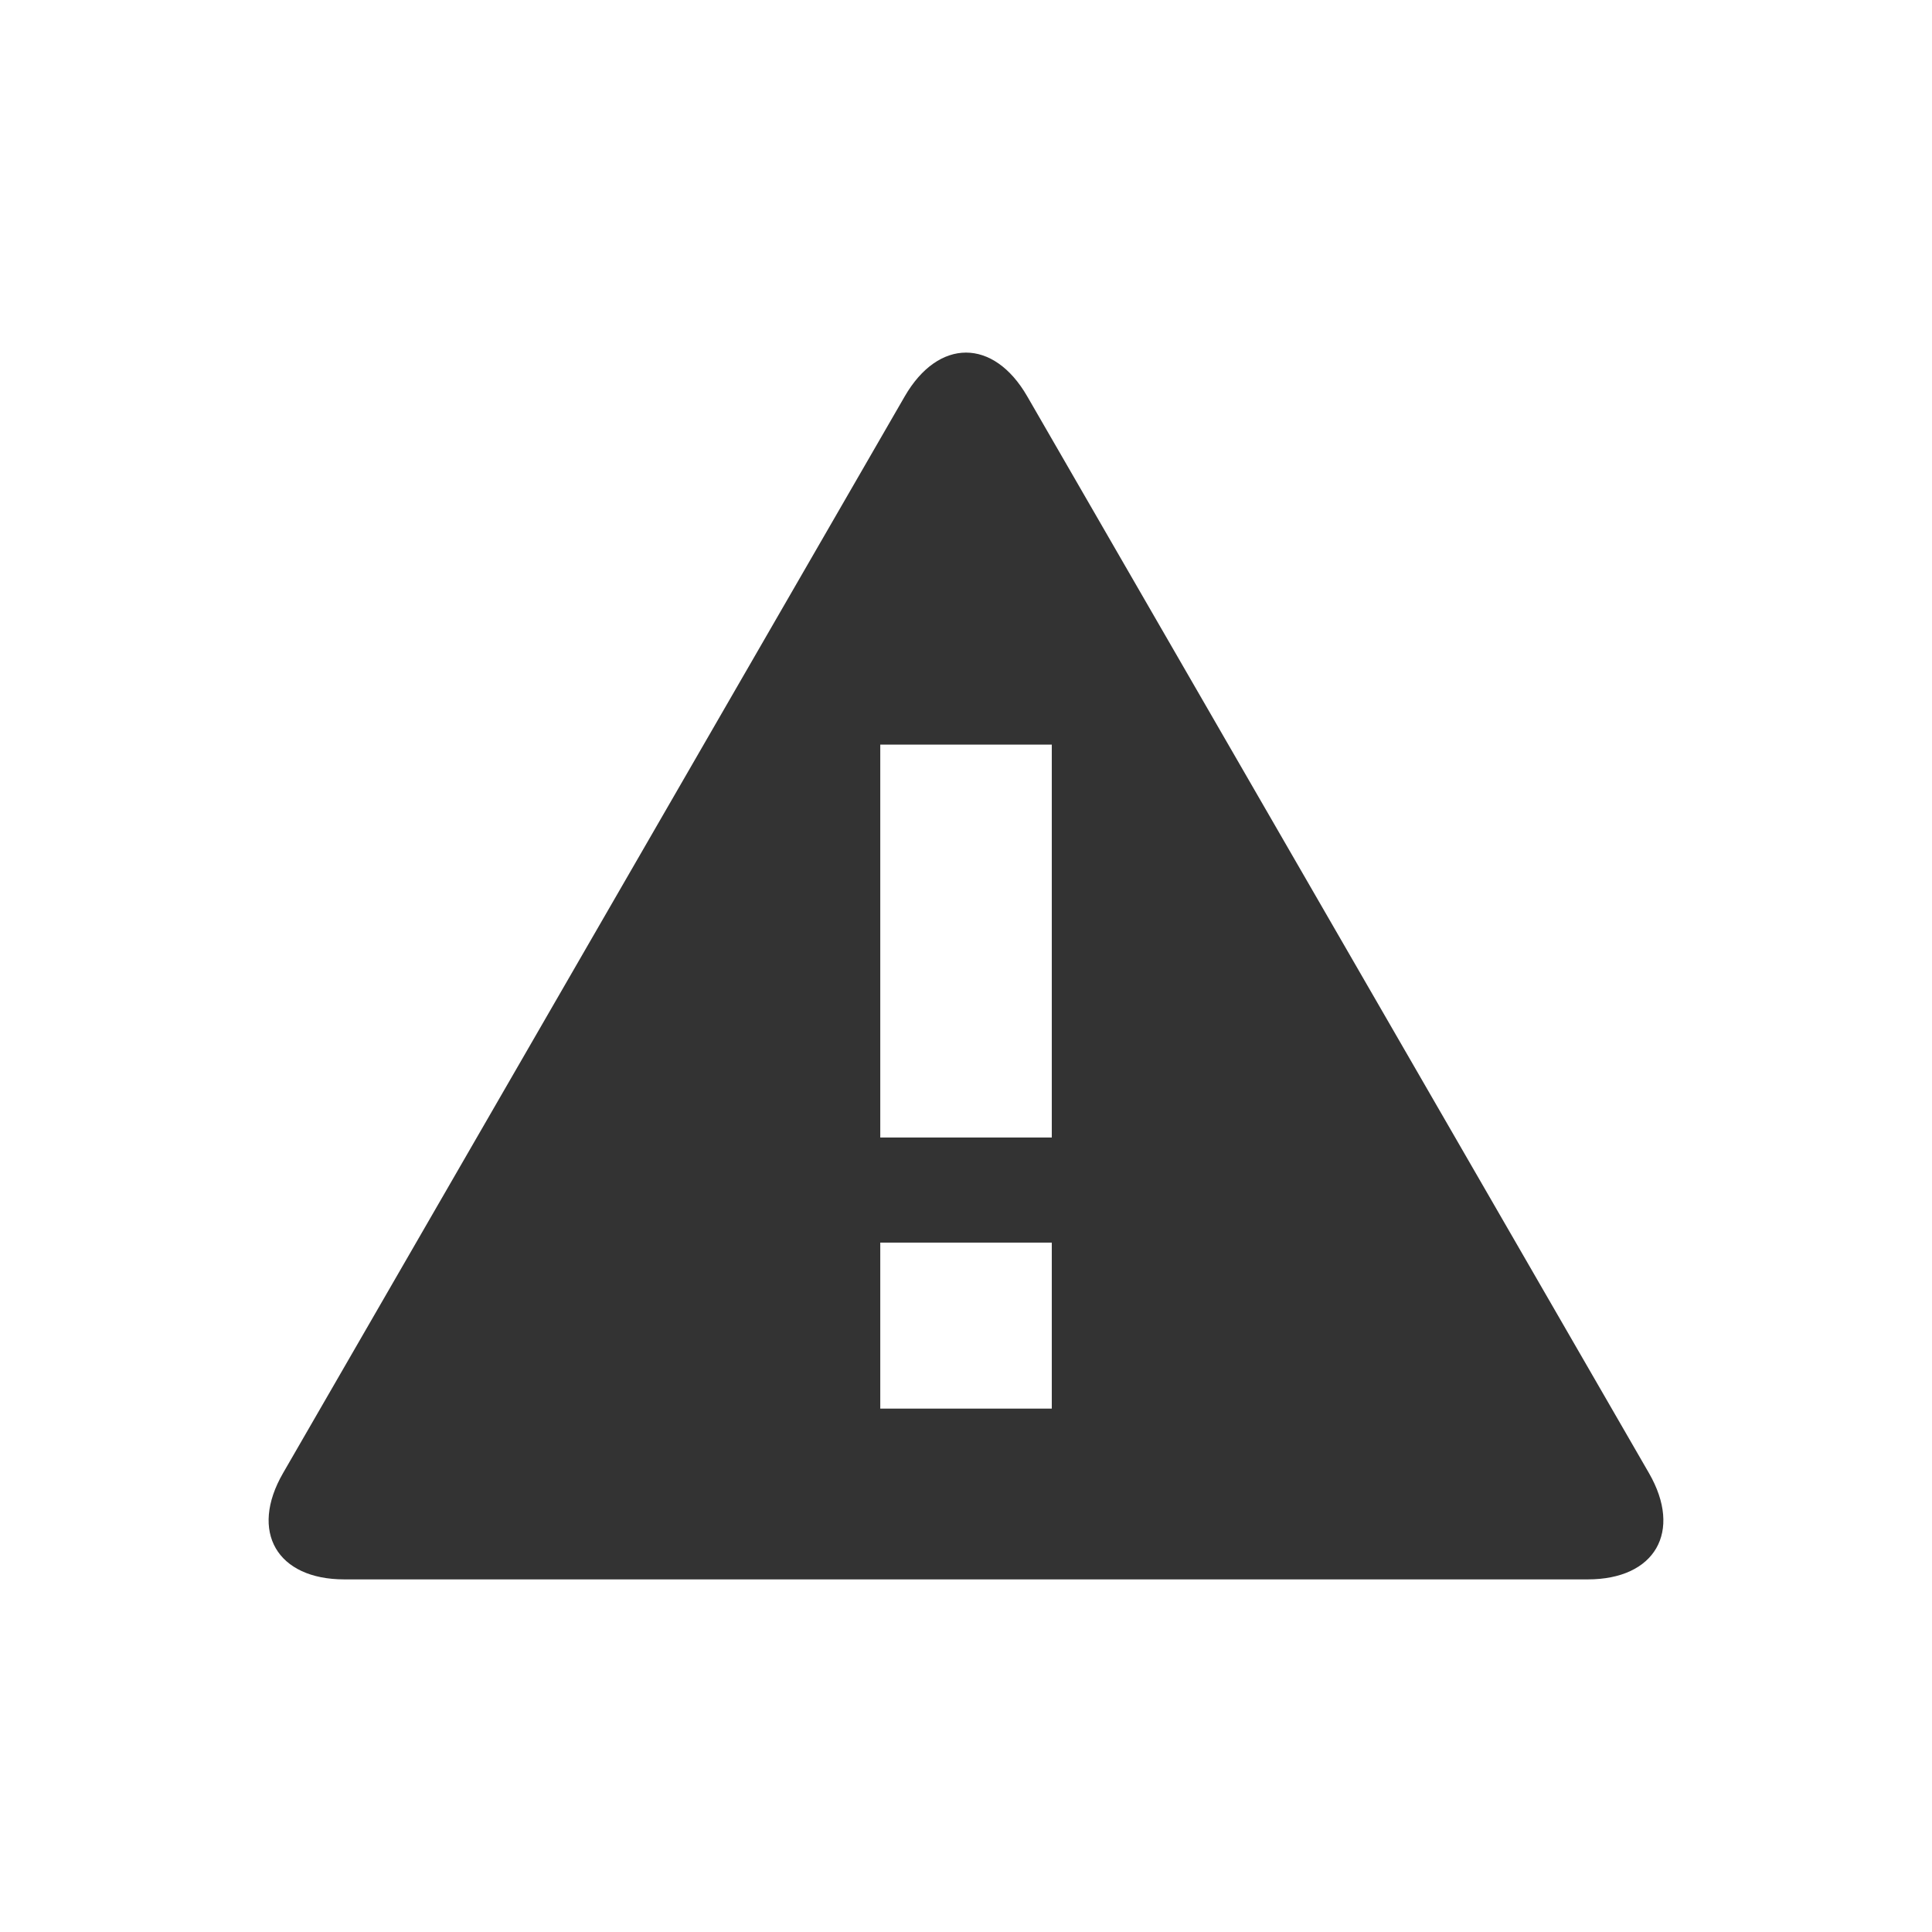
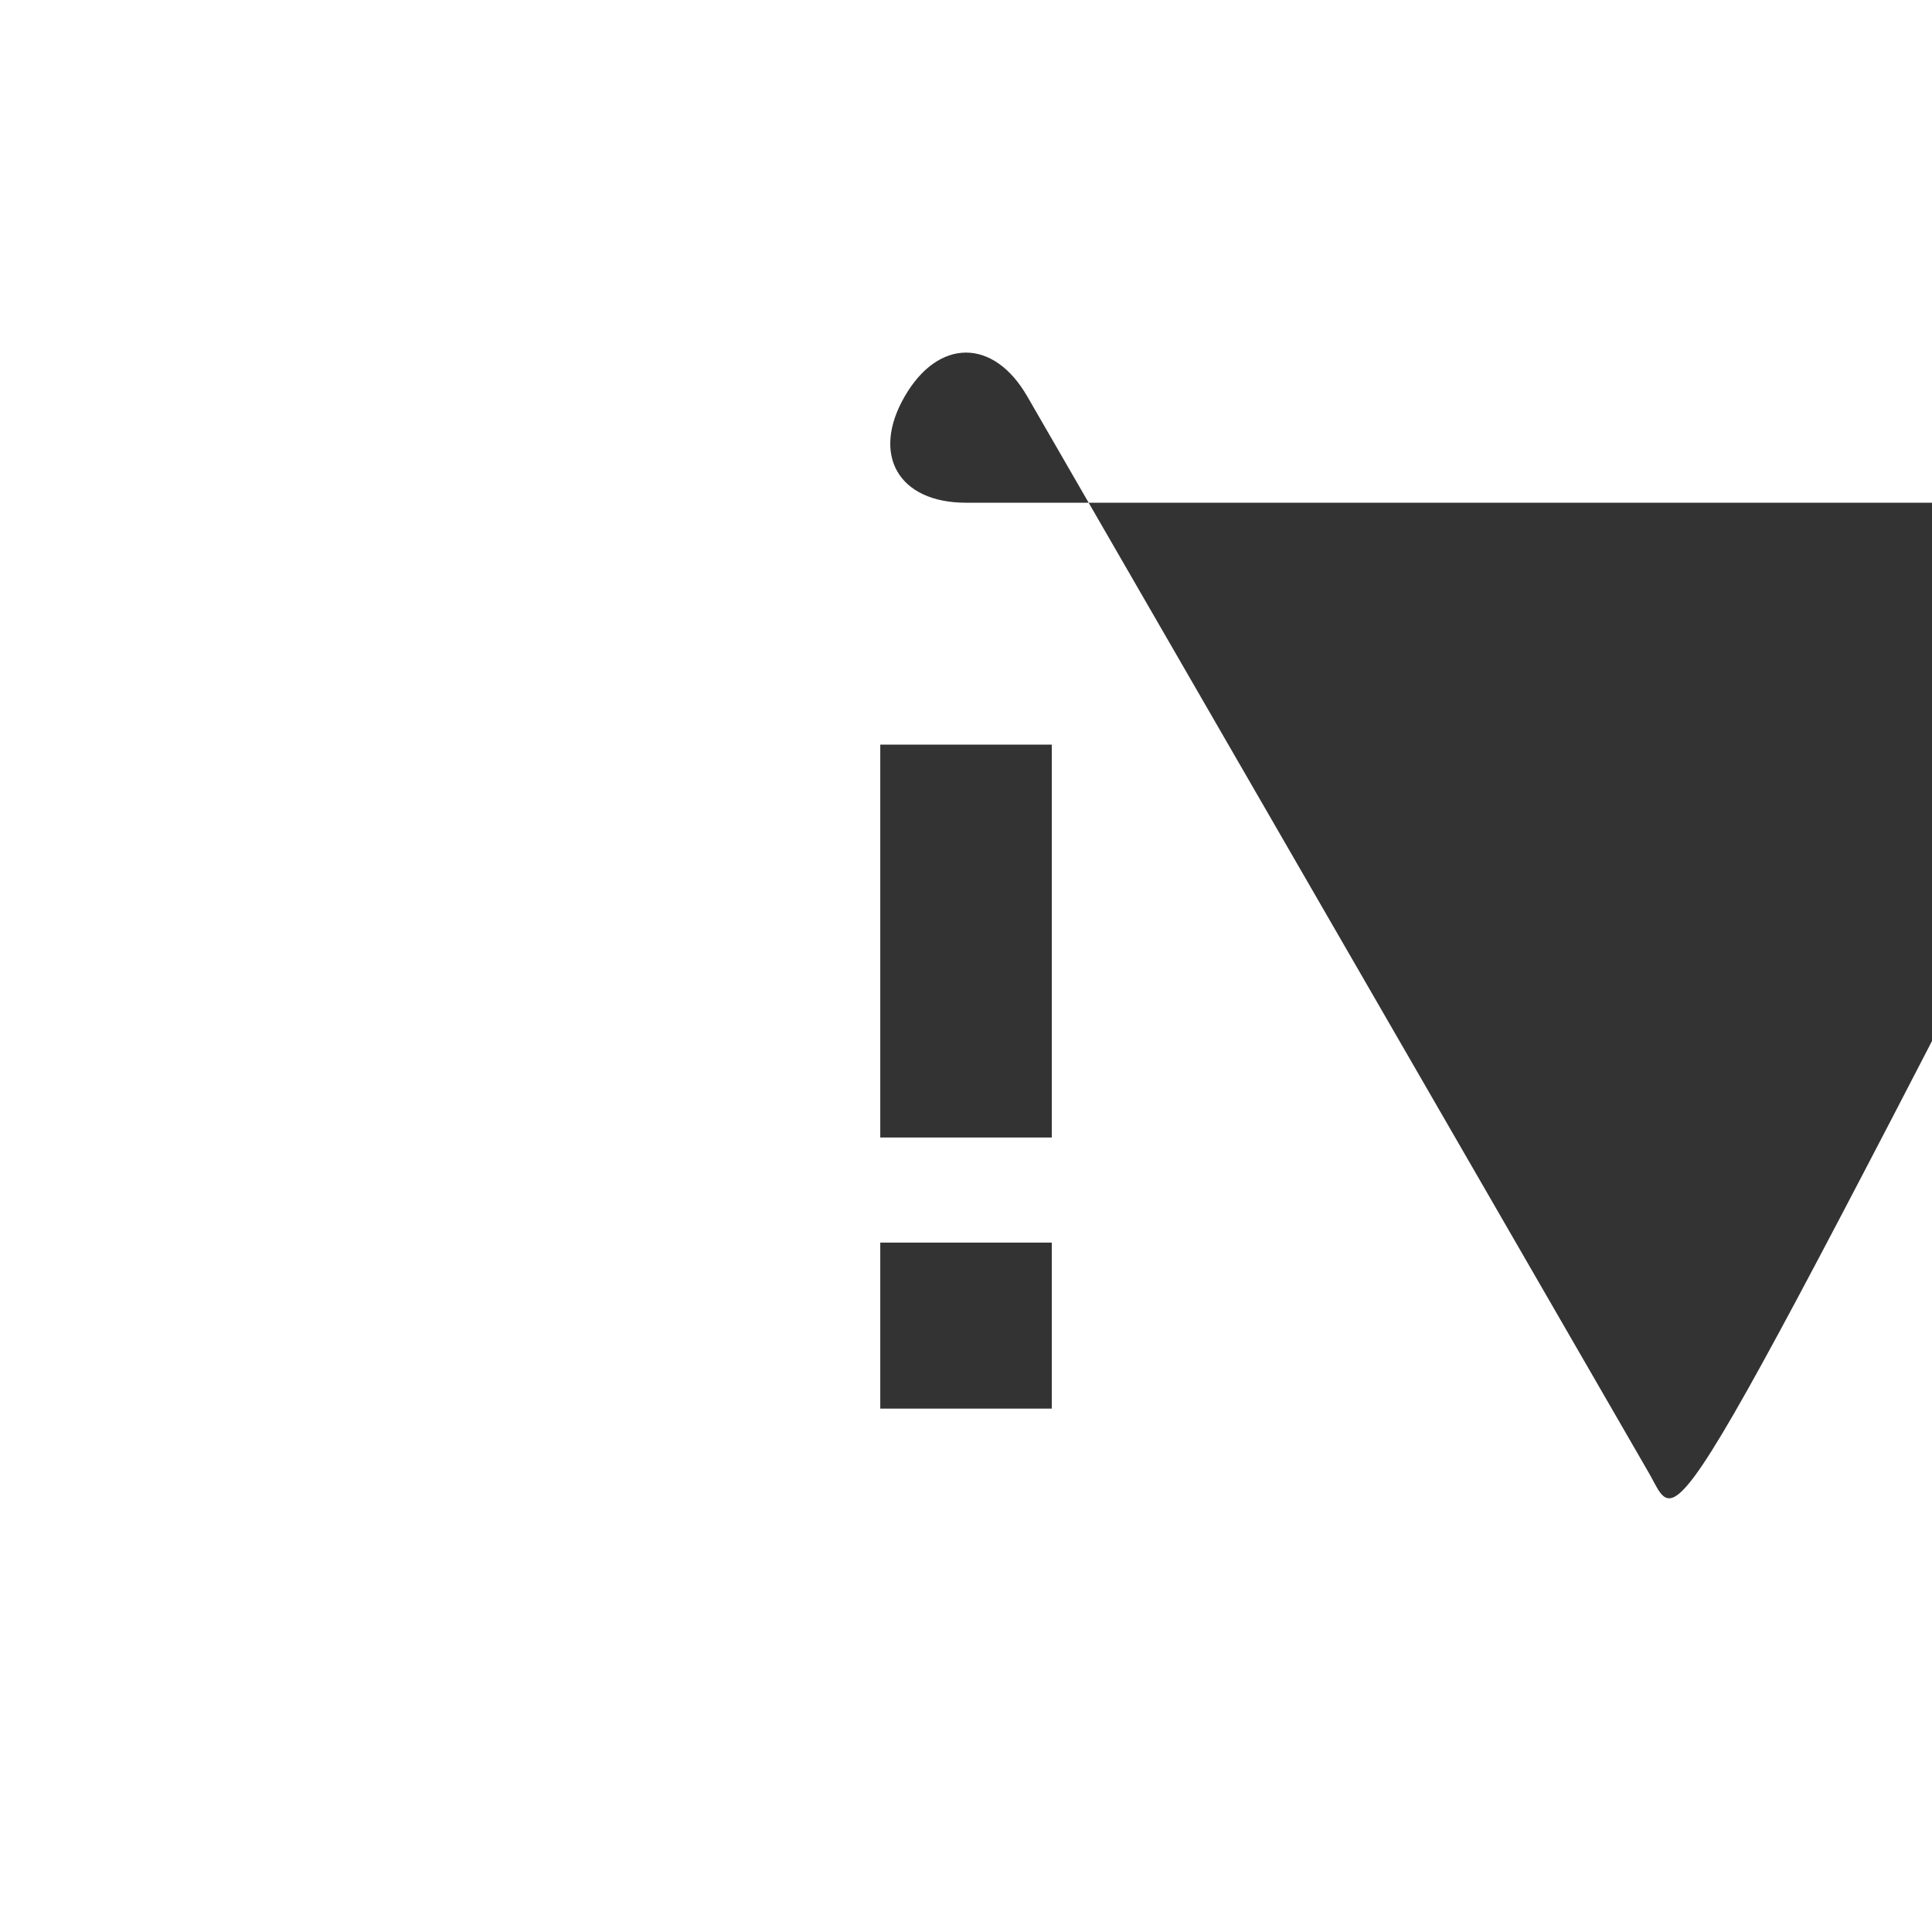
<svg xmlns="http://www.w3.org/2000/svg" version="1.0" x="0px" y="0px" width="96px" height="96px" viewBox="0 0 96 96" enable-background="new 0 0 96 96" xml:space="preserve">
  <g id="_x31_1_alerts_and_states_warning">
-     <path display="inline" fill="#333333" d="M81.937,73.199L51.046,19.7c-1.673-2.906-4.416-2.906-6.093,0L14.064,73.199   c-1.678,2.905-0.307,5.28,3.045,5.28h61.785C82.244,78.479,83.611,76.104,81.937,73.199z M52.264,69.994H43.74v-8.249h8.523V69.994   z M52.264,56.523H43.74V36.999h8.523V56.523z" />
+     <path display="inline" fill="#333333" d="M81.937,73.199L51.046,19.7c-1.673-2.906-4.416-2.906-6.093,0c-1.678,2.905-0.307,5.28,3.045,5.28h61.785C82.244,78.479,83.611,76.104,81.937,73.199z M52.264,69.994H43.74v-8.249h8.523V69.994   z M52.264,56.523H43.74V36.999h8.523V56.523z" />
  </g>
</svg>